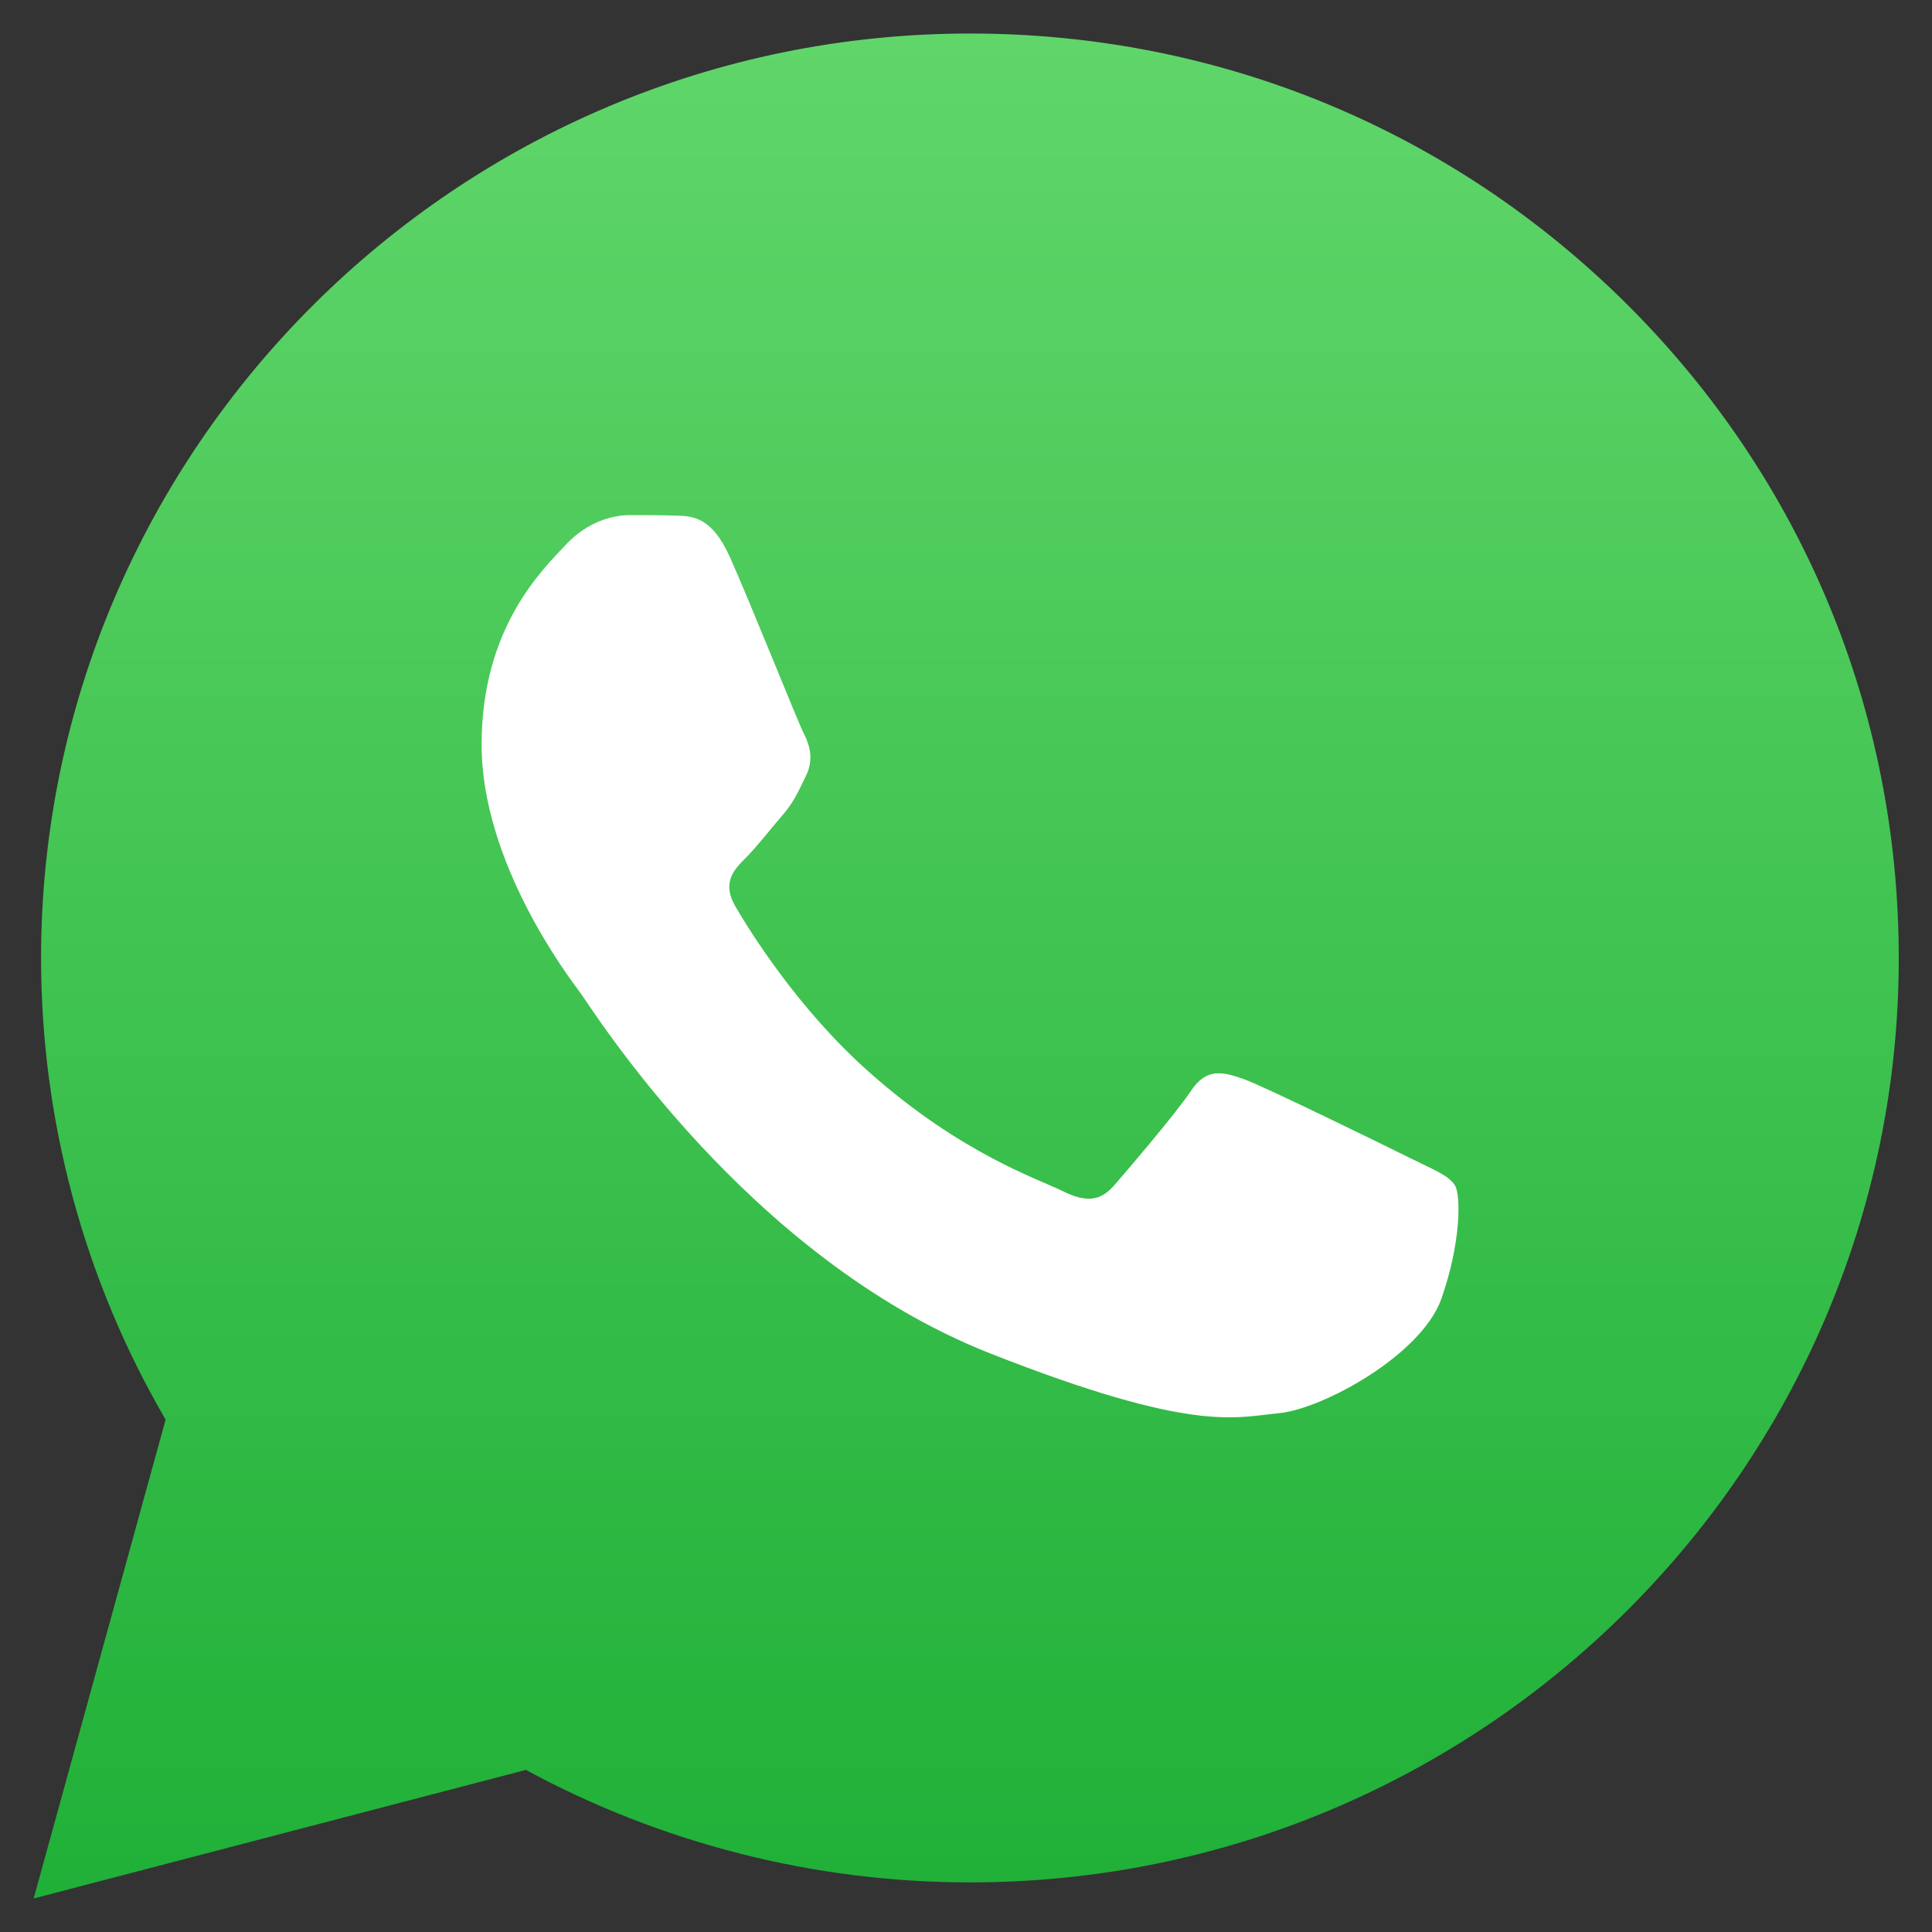
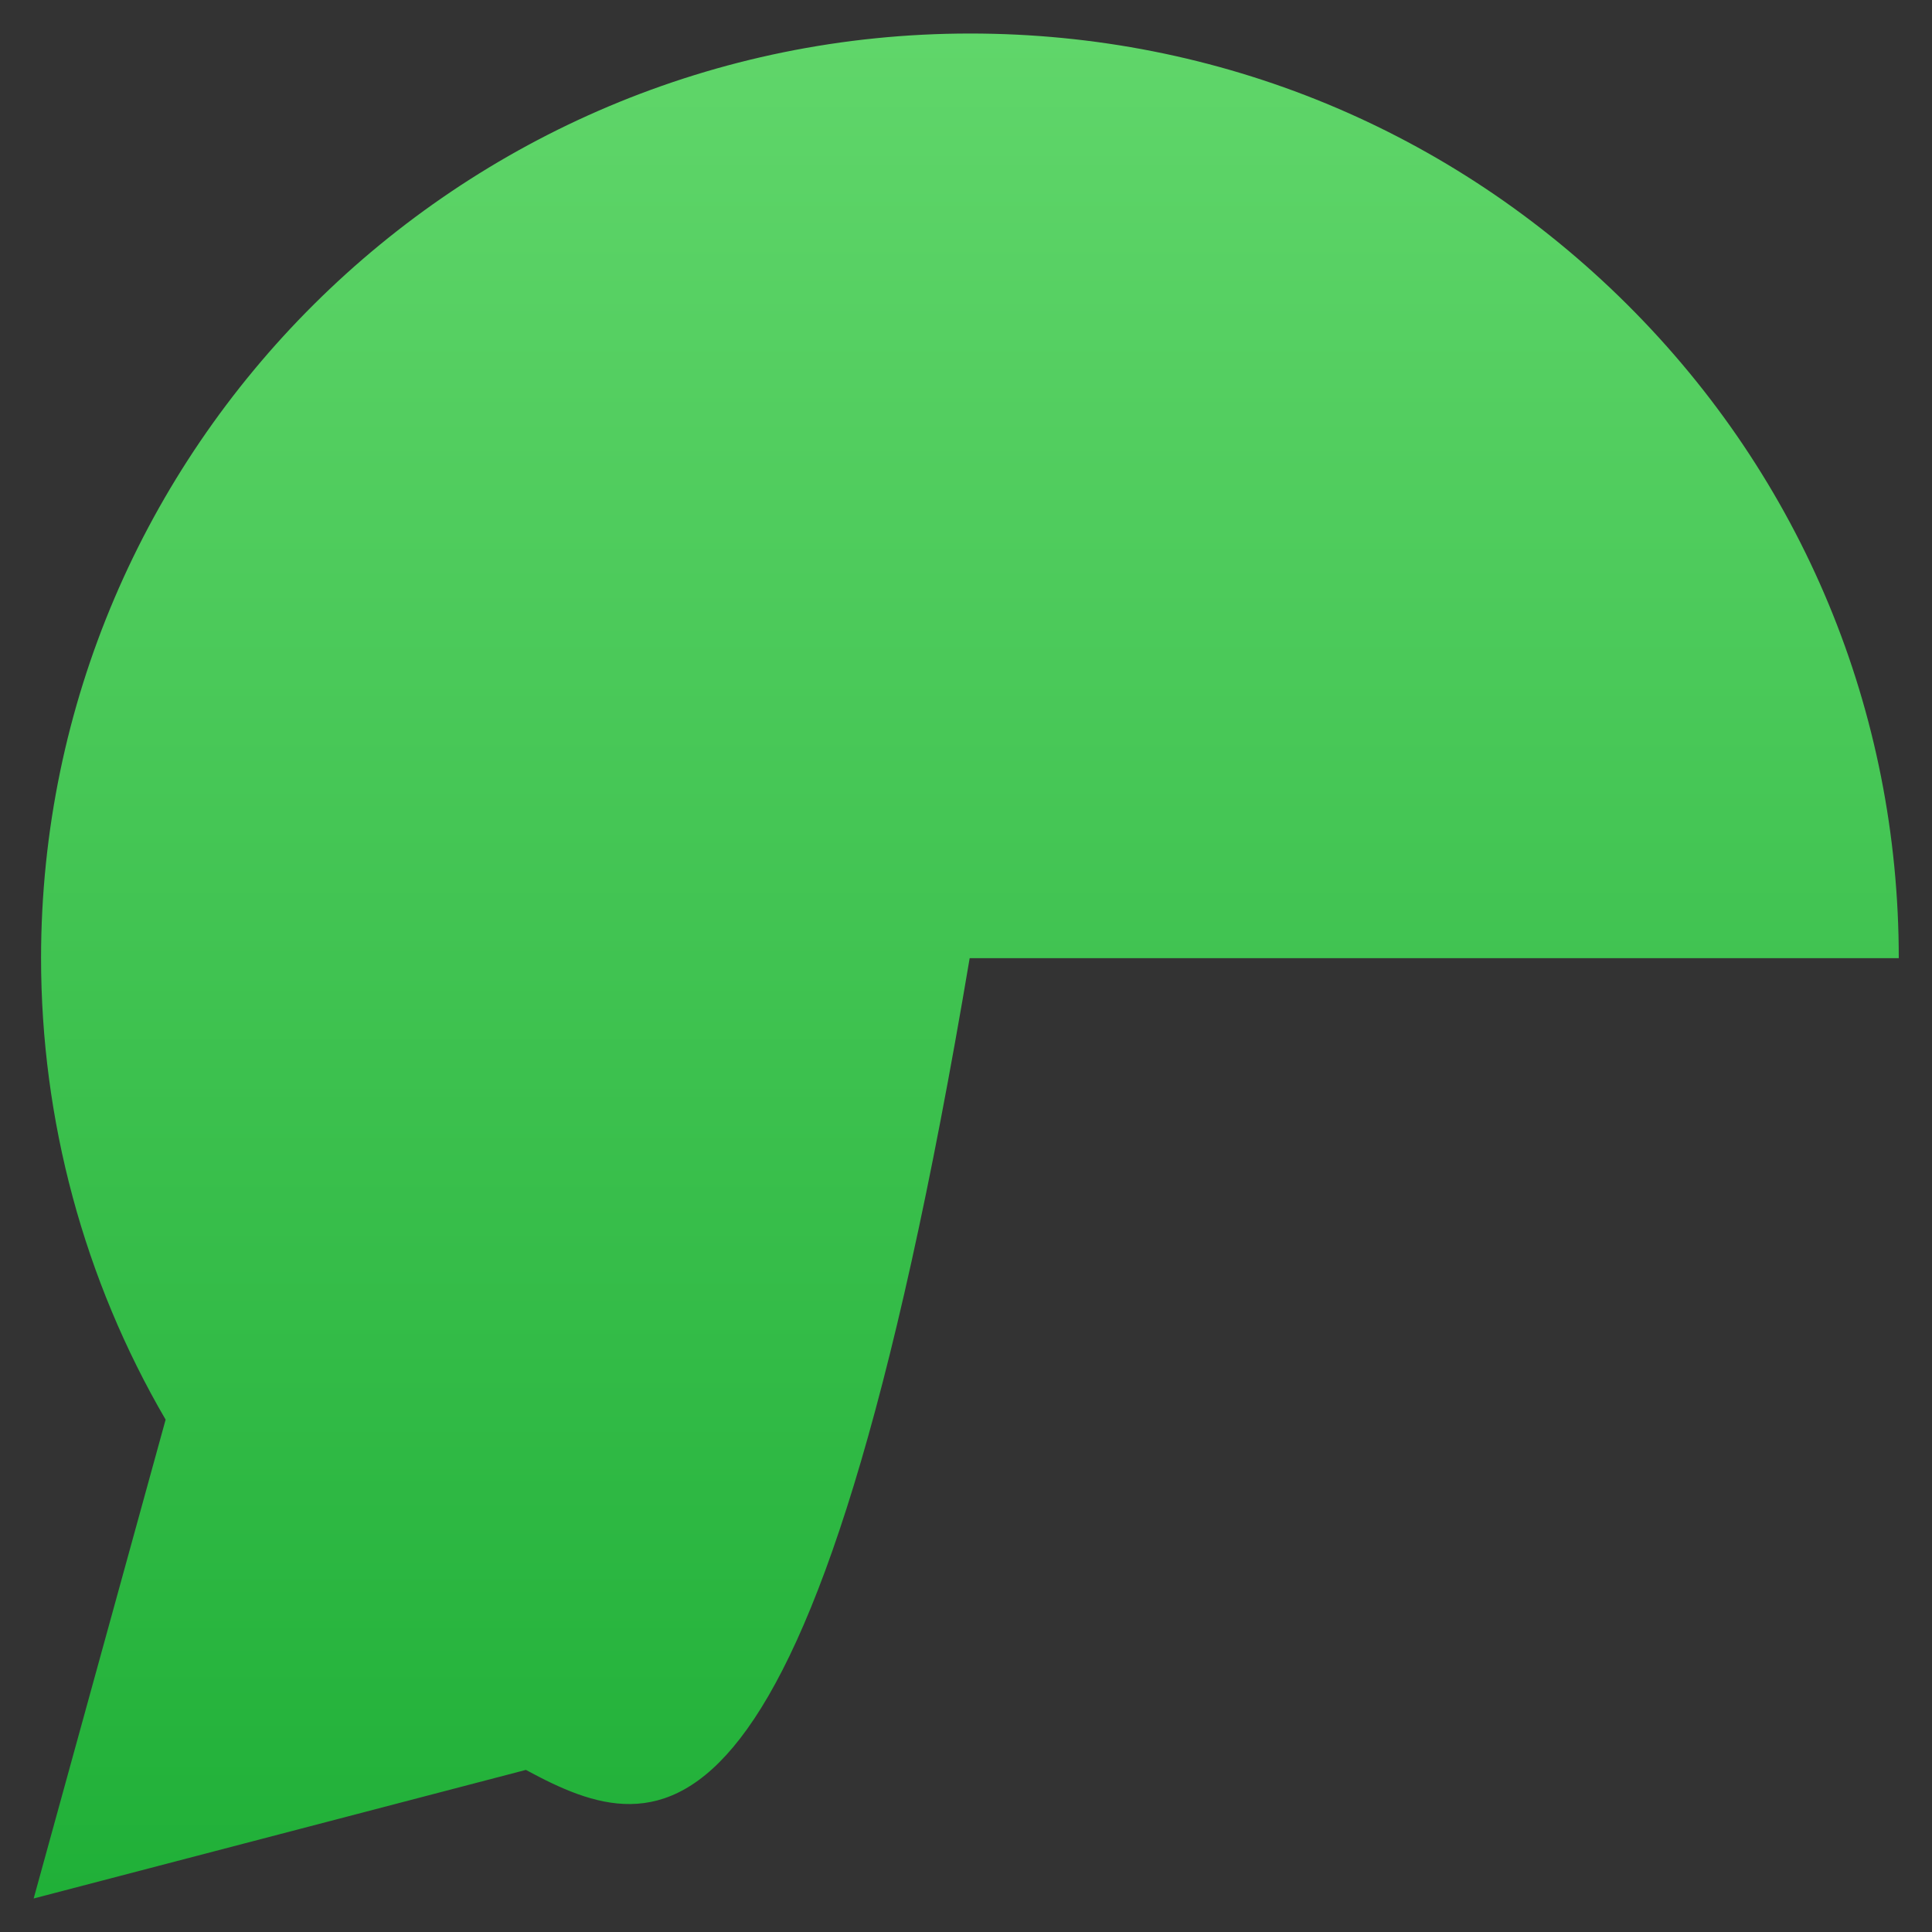
<svg xmlns="http://www.w3.org/2000/svg" width="40" height="40" viewBox="0 0 40 40" fill="none">
  <rect x="0" y="0" width="40" height="40" fill="#333333" stroke="none" />
  <g clip-path="url(#clip0_559_376)">
-     <path d="M0.697 39.306L3.429 29.392C1.738 26.492 0.85 23.194 0.85 19.829C0.86 9.277 9.484 0.694 20.086 0.694C25.234 0.694 30.057 2.69 33.687 6.302C37.316 9.914 39.312 14.724 39.312 19.838C39.312 30.39 30.678 38.973 20.086 38.973H20.076C16.858 38.973 13.696 38.165 10.888 36.644L0.697 39.306Z" fill="url(#paint0_linear_559_376)" />
-     <path fill-rule="evenodd" clip-rule="evenodd" d="M15.11 11.53C14.737 10.703 14.346 10.684 13.992 10.675C13.706 10.665 13.371 10.665 13.037 10.665C12.703 10.665 12.168 10.789 11.71 11.283C11.251 11.778 9.971 12.975 9.971 15.418C9.971 17.852 11.757 20.209 12.006 20.542C12.254 20.875 15.454 26.036 20.506 28.023C24.709 29.677 25.568 29.344 26.476 29.259C27.383 29.173 29.417 28.061 29.838 26.901C30.248 25.741 30.248 24.753 30.124 24.544C30 24.335 29.666 24.211 29.169 23.964C28.672 23.717 26.227 22.519 25.769 22.348C25.31 22.186 24.976 22.101 24.651 22.595C24.317 23.089 23.362 24.201 23.075 24.534C22.789 24.867 22.493 24.905 21.996 24.658C21.5 24.411 19.895 23.888 17.994 22.196C16.514 20.884 15.511 19.259 15.224 18.764C14.938 18.27 15.196 18.004 15.444 17.757C15.664 17.538 15.941 17.177 16.189 16.892C16.437 16.607 16.523 16.397 16.686 16.065C16.848 15.732 16.772 15.447 16.648 15.2C16.523 14.962 15.549 12.509 15.11 11.53Z" fill="white" />
+     <path d="M0.697 39.306L3.429 29.392C1.738 26.492 0.85 23.194 0.85 19.829C0.86 9.277 9.484 0.694 20.086 0.694C25.234 0.694 30.057 2.69 33.687 6.302C37.316 9.914 39.312 14.724 39.312 19.838H20.076C16.858 38.973 13.696 38.165 10.888 36.644L0.697 39.306Z" fill="url(#paint0_linear_559_376)" />
  </g>
  <defs>
    <linearGradient id="paint0_linear_559_376" x1="20.004" y1="39.304" x2="20.004" y2="0.692" gradientUnits="userSpaceOnUse">
      <stop stop-color="#20B038" />
      <stop offset="1" stop-color="#60D66A" />
    </linearGradient>
    <clipPath id="clip0_559_376">
      <rect width="40" height="40" fill="white" />
    </clipPath>
  </defs>
</svg>